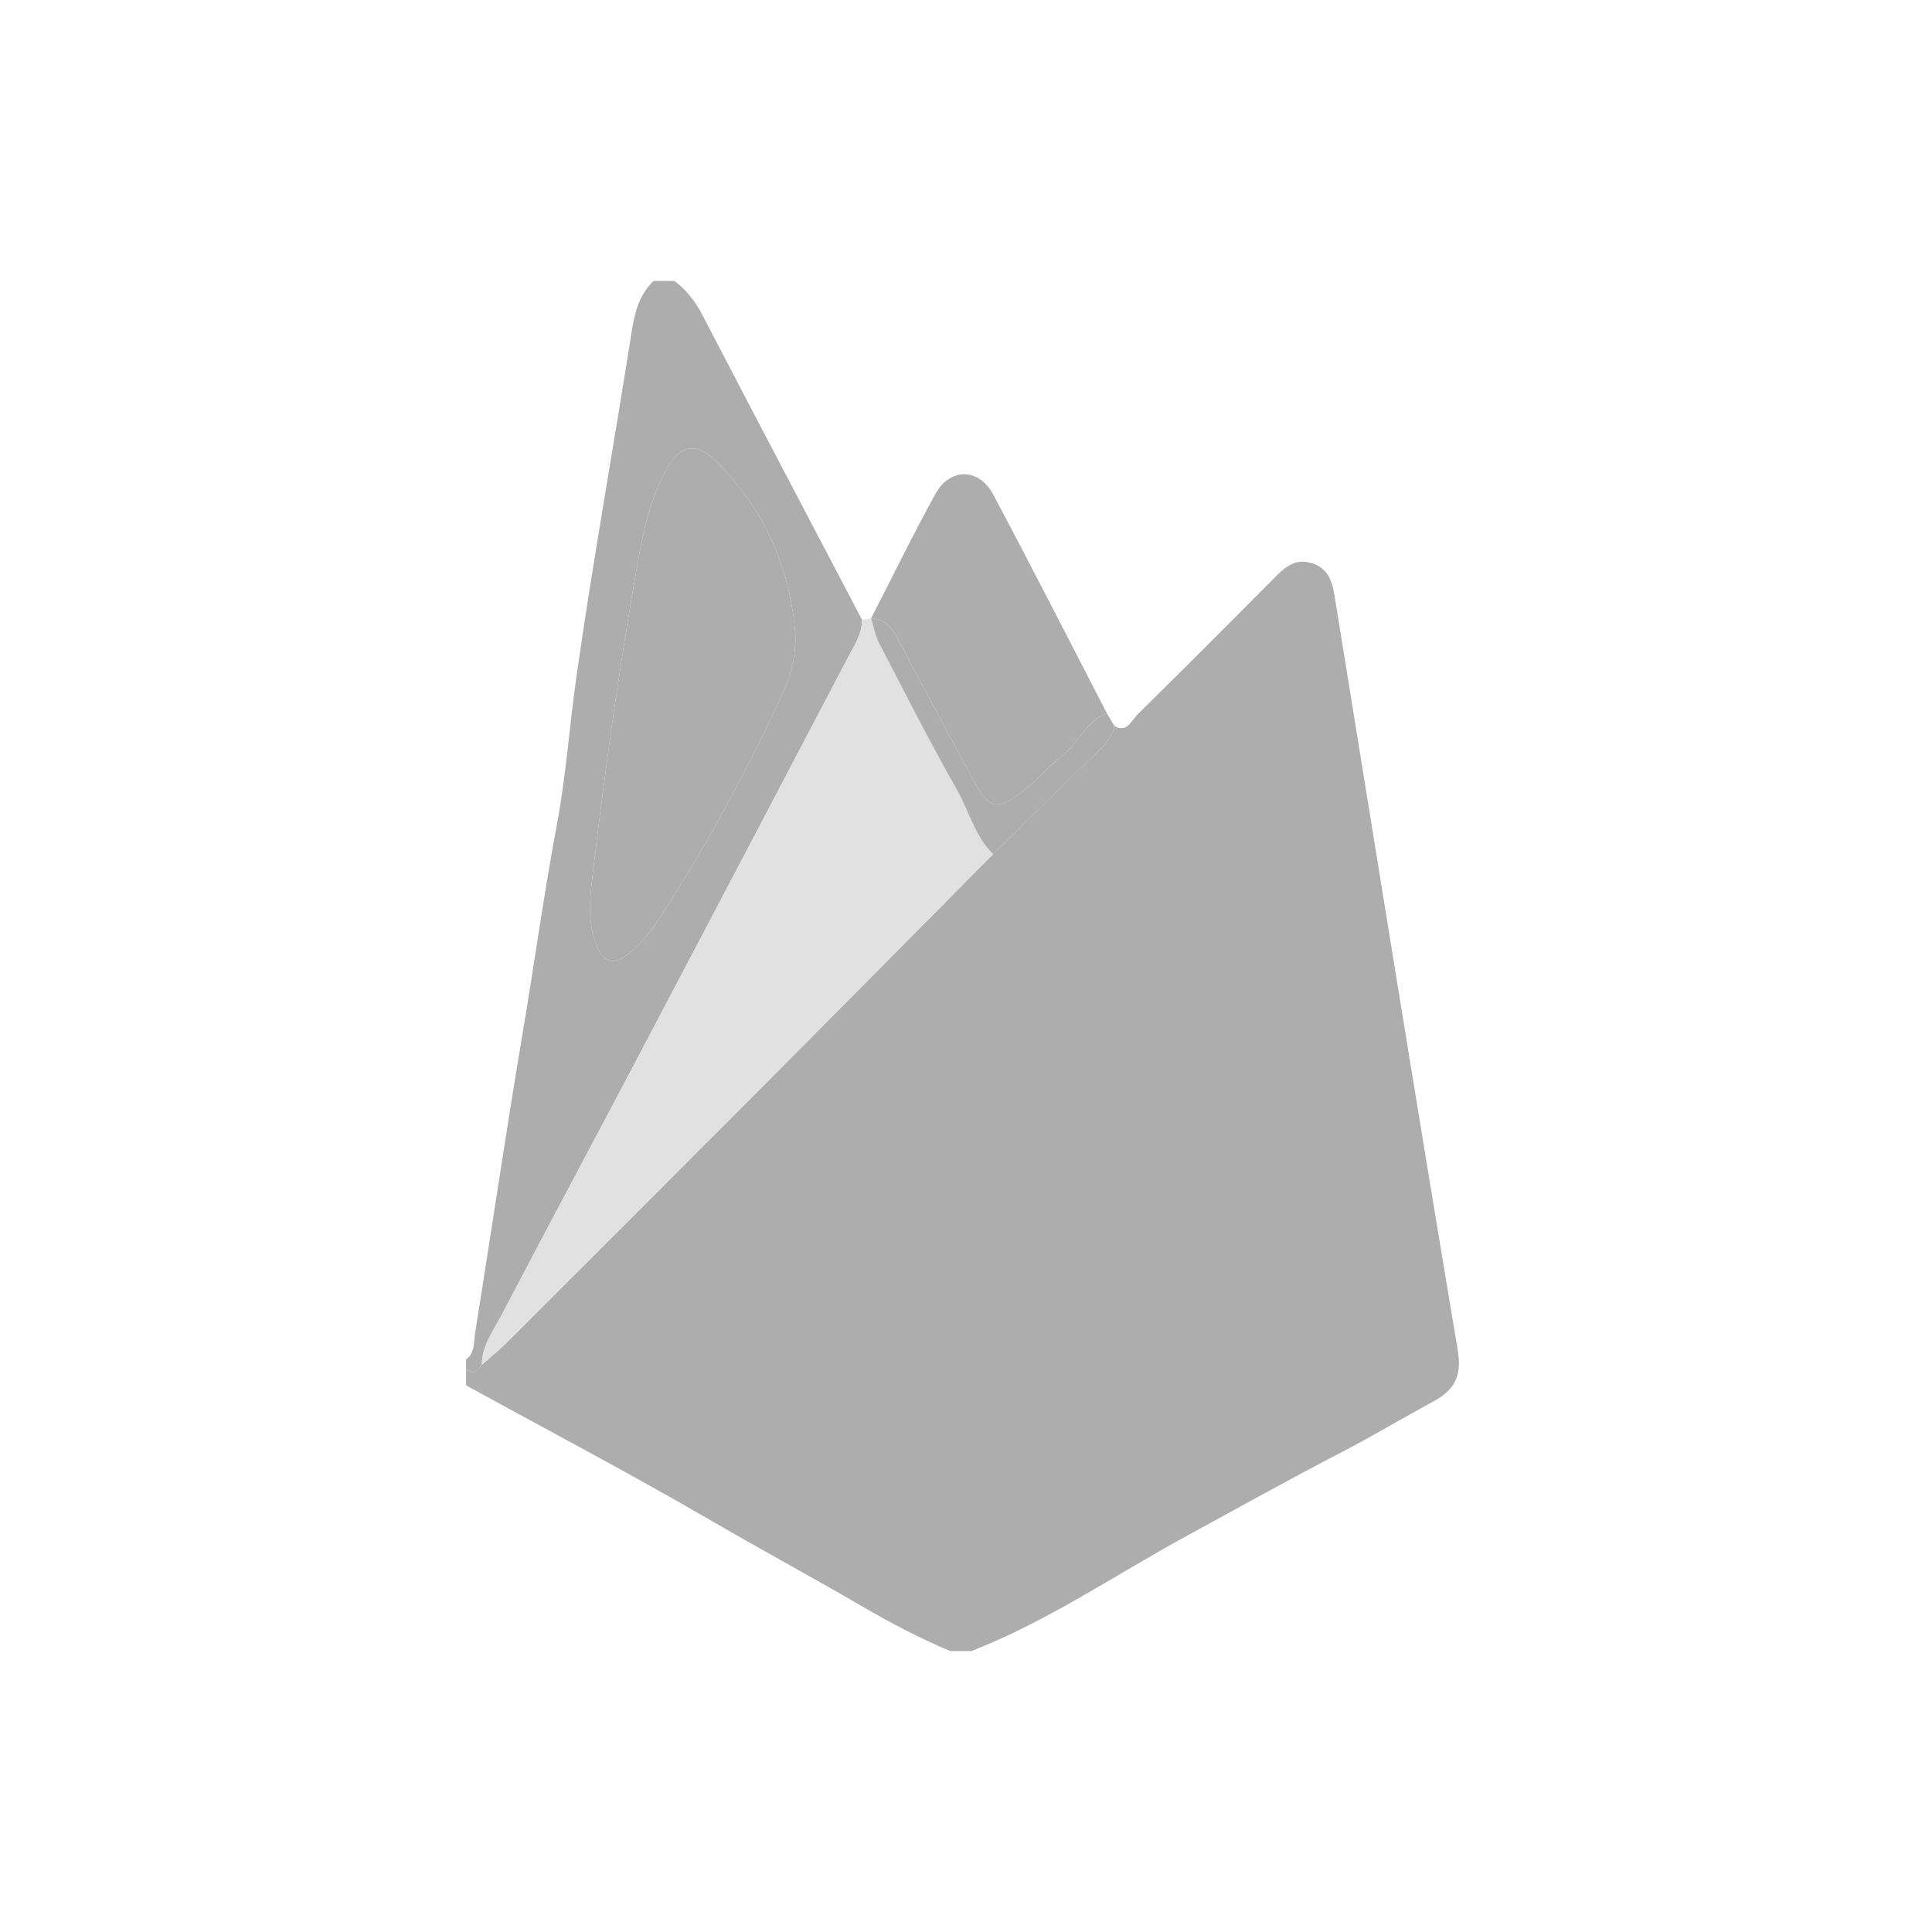
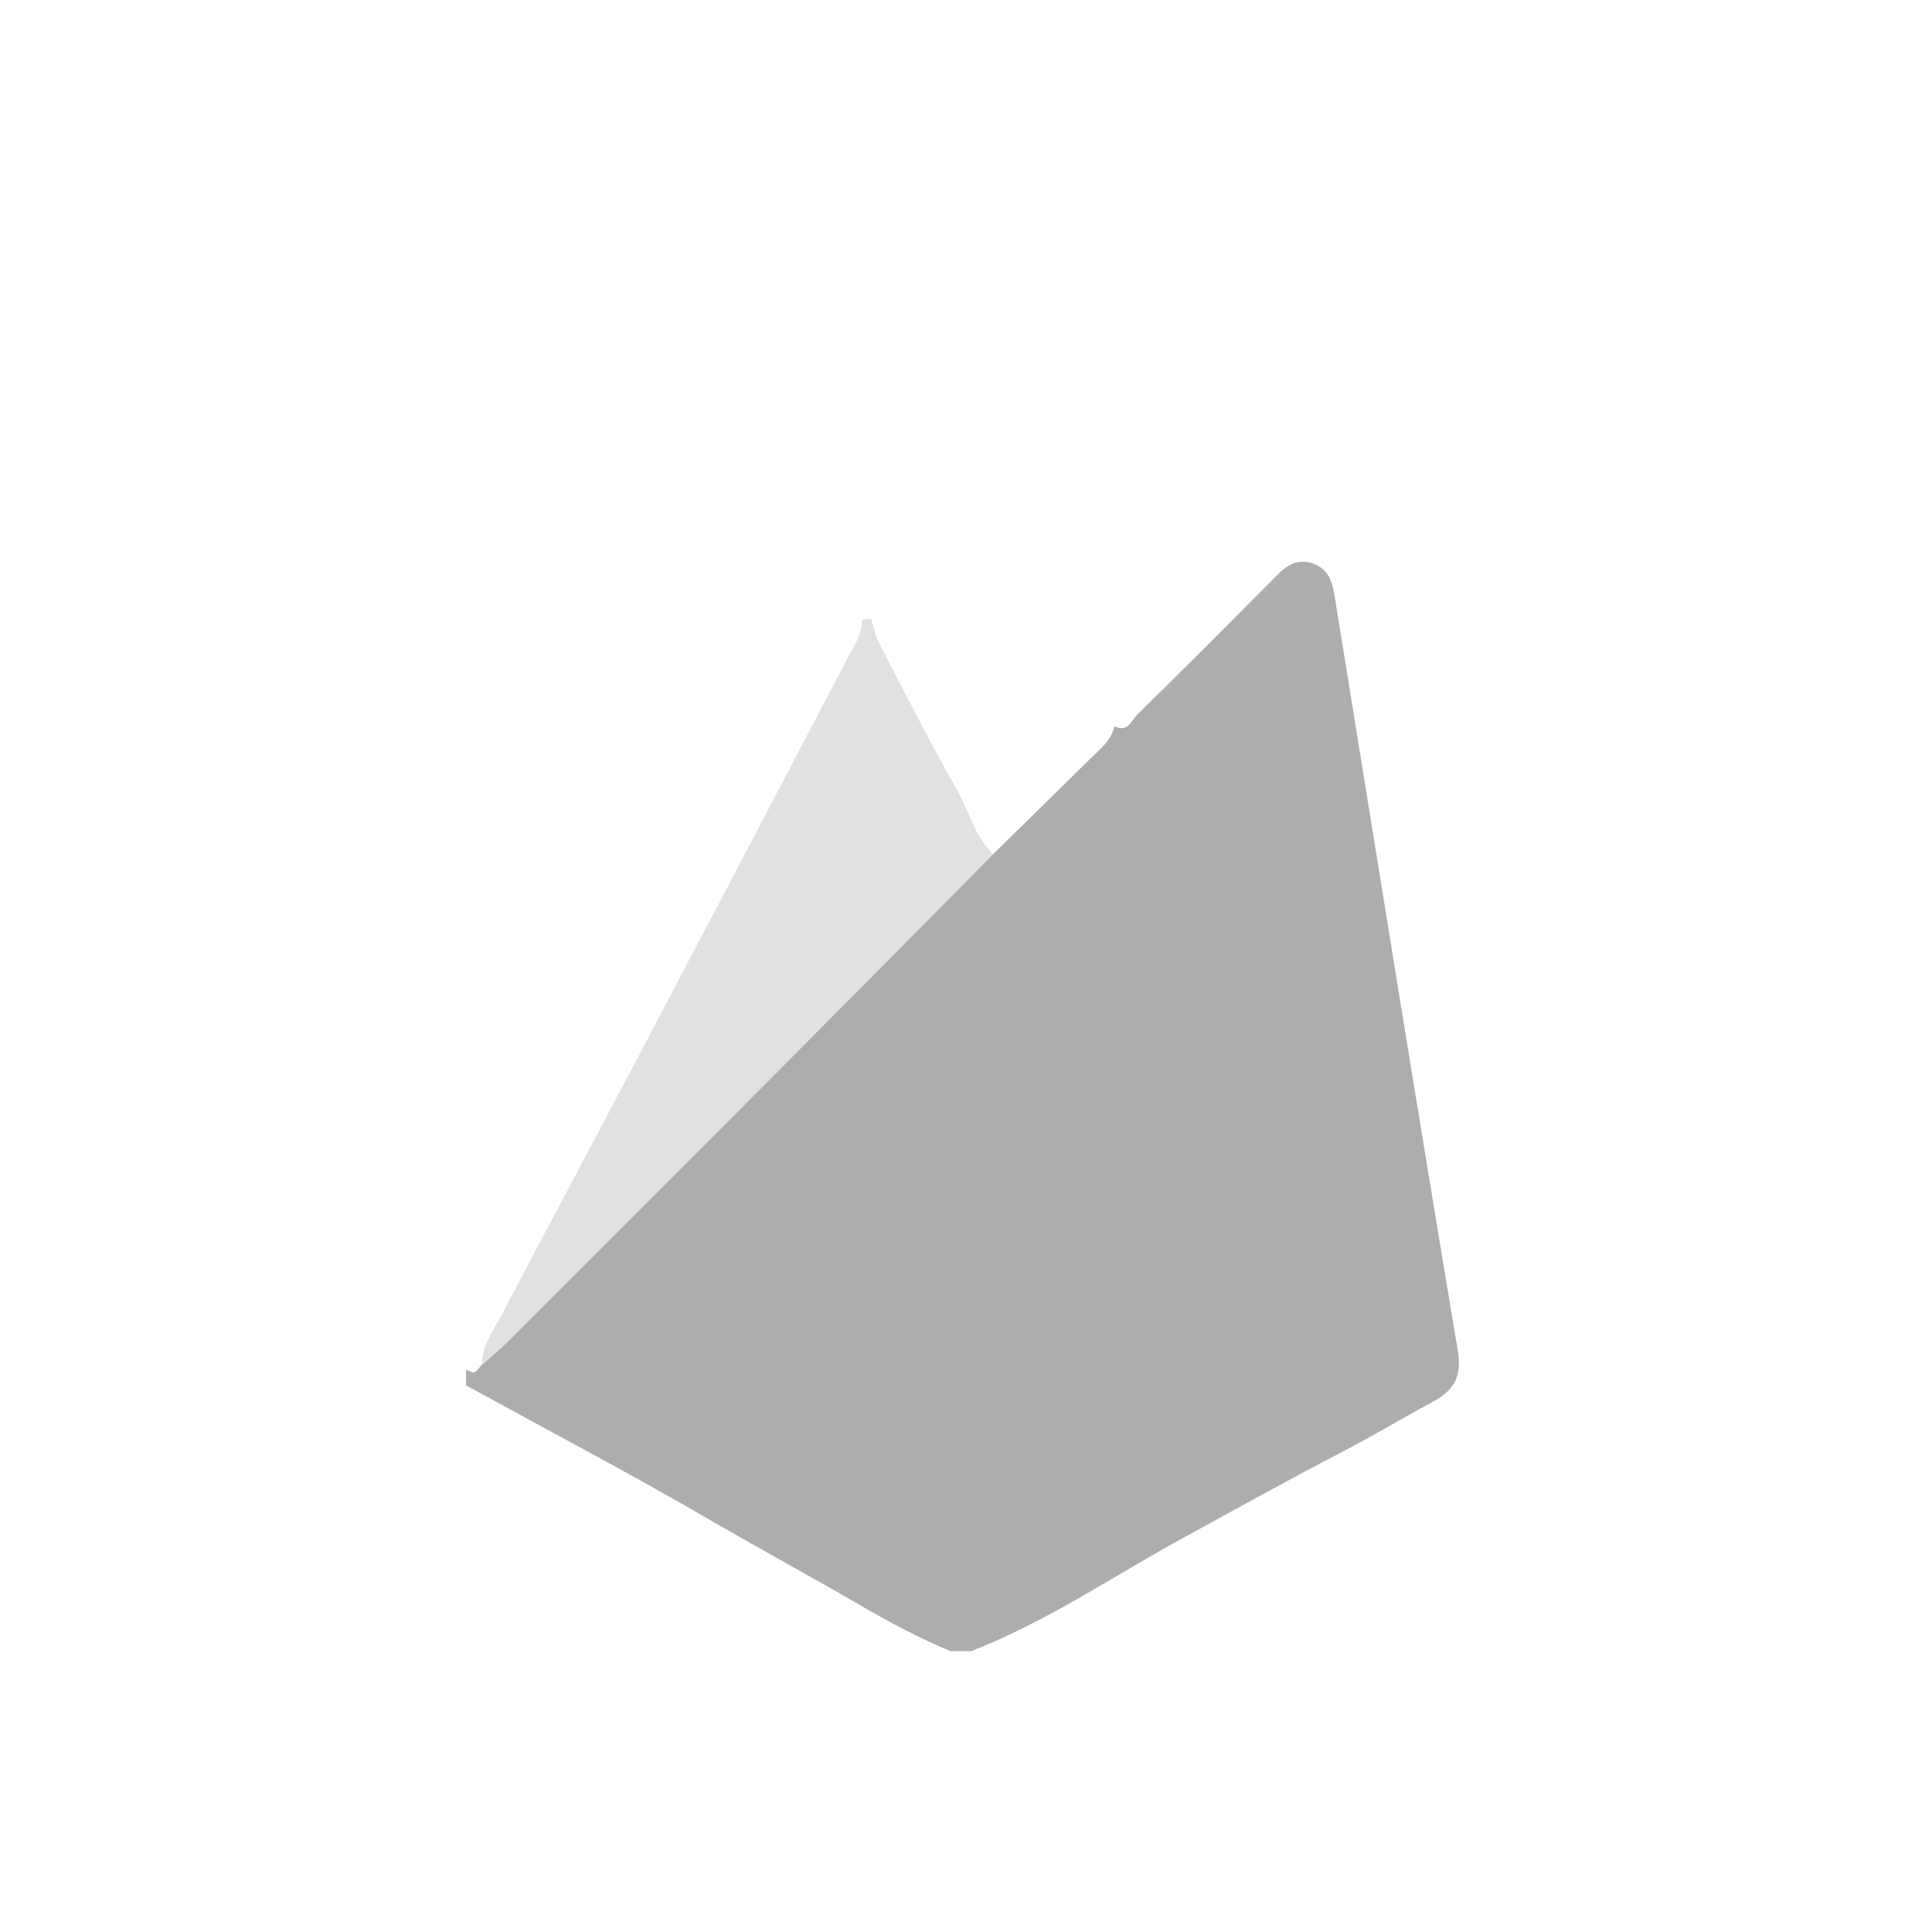
<svg xmlns="http://www.w3.org/2000/svg" version="1.1" id="Layer_1" x="0px" y="0px" viewBox="0 0 1000 1000" style="enable-background:new 0 0 1000 1000;" xml:space="preserve">
  <style type="text/css">
	.st0{fill:#ADADAD;}
	.st1{fill:#C5C5C4;}
	.st2{fill:#F2F2F2;}
	.st3{fill:#FEFEFE;}
	.st4{fill:#E1E1E1;}
	.st5{fill:#F5820C;}
	.st6{fill:#ADB0B5;}
	.st7{fill:#6576DF;}
	.st8{fill:#CCCED0;}
	.st9{fill:#D66781;}
	.st10{fill:#A9A9A9;}
	.st11{fill:#A3A3A3;}
	.st12{fill:#9E9E9E;}
	.st13{fill:#EAEAEA;}
	.st14{fill:#9A9A9A;}
	.st15{fill:#BCBCBC;}
	.st16{fill:#DBDBDB;}
	.st17{fill:#ACACAC;}
	.st18{fill:#51008D;}
	.st19{fill:#8C8C8C;}
	.st20{fill:#E0E0E0;}
</style>
  <path class="st0" d="M241.24,717.08c0-2.7,0-5.39,0-8.09c1.79,0.26,3.34,2.43,5.38,0.67c0.94-1.12,1.88-2.25,2.82-3.37  c0,0-0.04,0.16-0.04,0.16c4.33-3.87,8.86-7.53,12.96-11.63c46.03-45.97,92.05-91.95,137.96-138.05  c37.98-38.14,75.8-76.43,113.69-114.65c16.79-16.47,33.62-32.89,50.34-49.42c5.01-4.95,10.85-9.36,12.52-16.82  c6.65,3.54,8.7-2.93,11.76-5.93c23.06-22.68,45.87-45.63,68.72-68.53c6.05-6.07,11.71-13.12,21.81-9.87  c9.99,3.22,10.84,12.03,12.22,20.59c20.88,128.95,41.54,257.95,63.16,386.78c2.35,14.01-2.2,20.87-13.14,26.76  c-15.69,8.46-30.97,17.68-46.79,25.88c-27.39,14.2-54.39,29.24-81.41,44c-36.66,20.02-71.25,43.82-110.49,59.06  c-3.59,0-7.19,0-10.78,0c-15.96-6.67-31.21-14.73-46.14-23.43c-25.48-14.85-51.43-28.85-76.93-43.68  C326.88,763.07,283.84,740.46,241.24,717.08z" />
-   <path class="st0" d="M349.07,145.43c6.49,4.77,11.02,10.94,14.76,18.14c27.29,52.48,54.86,104.82,82.35,157.2  c0.04,7.58-4.17,13.63-7.47,19.92c-36.37,69.39-72.79,138.75-109.31,208.06c-23.16,43.96-46.64,87.75-69.69,131.76  c-4.3,8.21-10.29,15.94-10.3,25.93c0,0,0.04-0.16,0.04-0.16c-0.94,1.12-1.88,2.25-2.83,3.37c-2.04,1.76-3.59-0.41-5.38-0.67  c0-1.8,0-3.6,0-5.39c4.74-3.31,3.88-8.82,4.61-13.34c8.36-51.78,15.92-103.68,24.65-155.39c6.08-35.98,11-72.14,17.75-108.06  c4.69-24.96,6.51-51.22,10.14-76.73c8.41-59.17,19.09-118.02,28.35-177.07c1.63-10.42,3.71-20.04,11.55-27.58  C341.88,145.43,345.48,145.43,349.07,145.43z M411.47,325.81c-3.26-34.11-16.79-63.65-41.49-87.65c-9.83-9.55-18.34-7.64-24.91,4.44  c-8.03,14.76-11.87,31.01-14.77,47.32c-9.78,55.08-17.43,110.49-23.93,166.04c-1.29,11-1.95,22.42,2.31,33.29  c3.55,9.07,9.16,10.55,16.54,4.5c5.56-4.55,10.35-9.82,14.38-15.9c24.34-36.75,45.06-75.5,63.83-115.3  C408.79,351.17,412.71,339.11,411.47,325.81z" />
  <path class="st4" d="M249.41,706.45c0.01-9.99,6-17.72,10.3-25.93c23.05-44.01,46.53-87.81,69.69-131.76  c36.52-69.31,72.94-138.68,109.31-208.06c3.3-6.29,7.5-12.34,7.47-19.92c1.58-0.21,3.15-0.41,4.73-0.62  c1.33,4.25,2.07,8.81,4.09,12.7c13.17,25.38,26.1,50.92,40.21,75.77c6.32,11.13,9.32,24.17,18.82,33.49  c-37.89,38.22-75.71,76.52-113.69,114.65c-45.91,46.1-91.93,92.08-137.96,138.05C258.27,698.92,253.74,702.58,249.41,706.45z" />
-   <path class="st0" d="M514.03,442.12c-9.5-9.32-12.49-22.36-18.82-33.49c-14.12-24.85-27.04-50.39-40.21-75.77  c-2.02-3.89-2.76-8.45-4.09-12.7c0,0-0.03-0.08-0.03-0.07c7.27,0.24,10.8,4.81,13.95,10.82c12.91,24.63,26.15,49.09,39.38,73.55  c7.72,14.27,11.54,15.36,24.78,5.45c7.49-5.6,13.57-13.07,20.92-18.89c8.36-6.62,12.31-17.77,22.99-21.84  c1.33,2.24,2.66,4.47,3.99,6.7c-1.67,7.47-7.52,11.87-12.52,16.82C547.65,409.23,530.82,425.66,514.03,442.12z" />
-   <path class="st5" d="M246.63,709.67c0.94-1.12,1.88-2.25,2.83-3.37C248.51,707.42,247.57,708.54,246.63,709.67z" />
-   <path class="st0" d="M572.9,369.17c-10.68,4.06-14.64,15.22-22.99,21.84c-7.35,5.82-13.43,13.28-20.92,18.89  c-13.24,9.91-17.06,8.83-24.78-5.45c-13.23-24.46-26.47-48.92-39.38-73.55c-3.15-6.01-6.68-10.57-13.95-10.82  c11.06-21.54,21.64-43.35,33.36-64.52c7.48-13.52,22.44-13.44,29.74,0.24C534.03,293.37,553.31,331.35,572.9,369.17z" />
-   <path class="st0" d="M411.47,325.81c1.24,13.3-2.67,25.36-8.04,36.74c-18.77,39.8-39.49,78.56-63.83,115.3  c-4.03,6.08-8.83,11.35-14.38,15.9c-7.38,6.05-12.98,4.57-16.54-4.5c-4.26-10.88-3.6-22.3-2.31-33.29  c6.51-55.55,14.15-110.96,23.93-166.04c2.9-16.31,6.74-32.56,14.77-47.32c6.57-12.08,15.08-13.99,24.91-4.44  C394.68,262.16,408.21,291.7,411.47,325.81z" />
</svg>